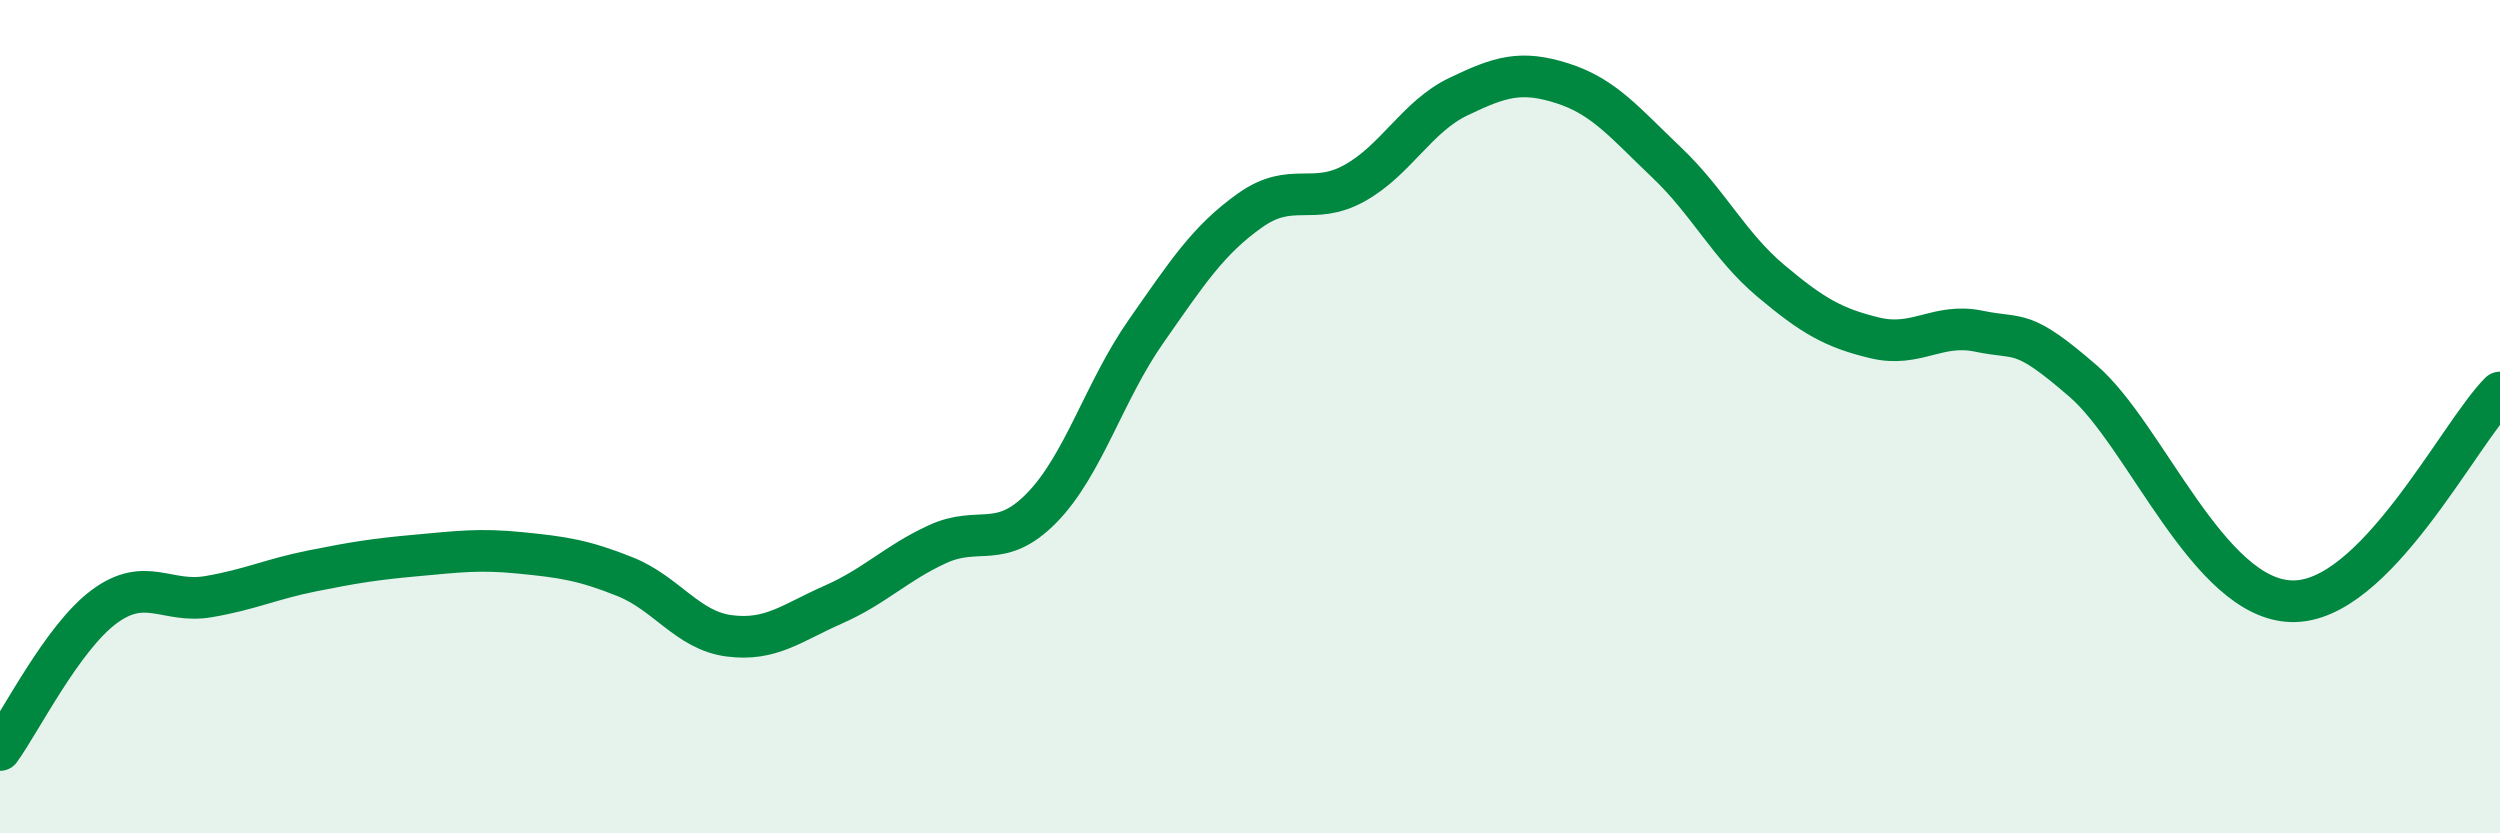
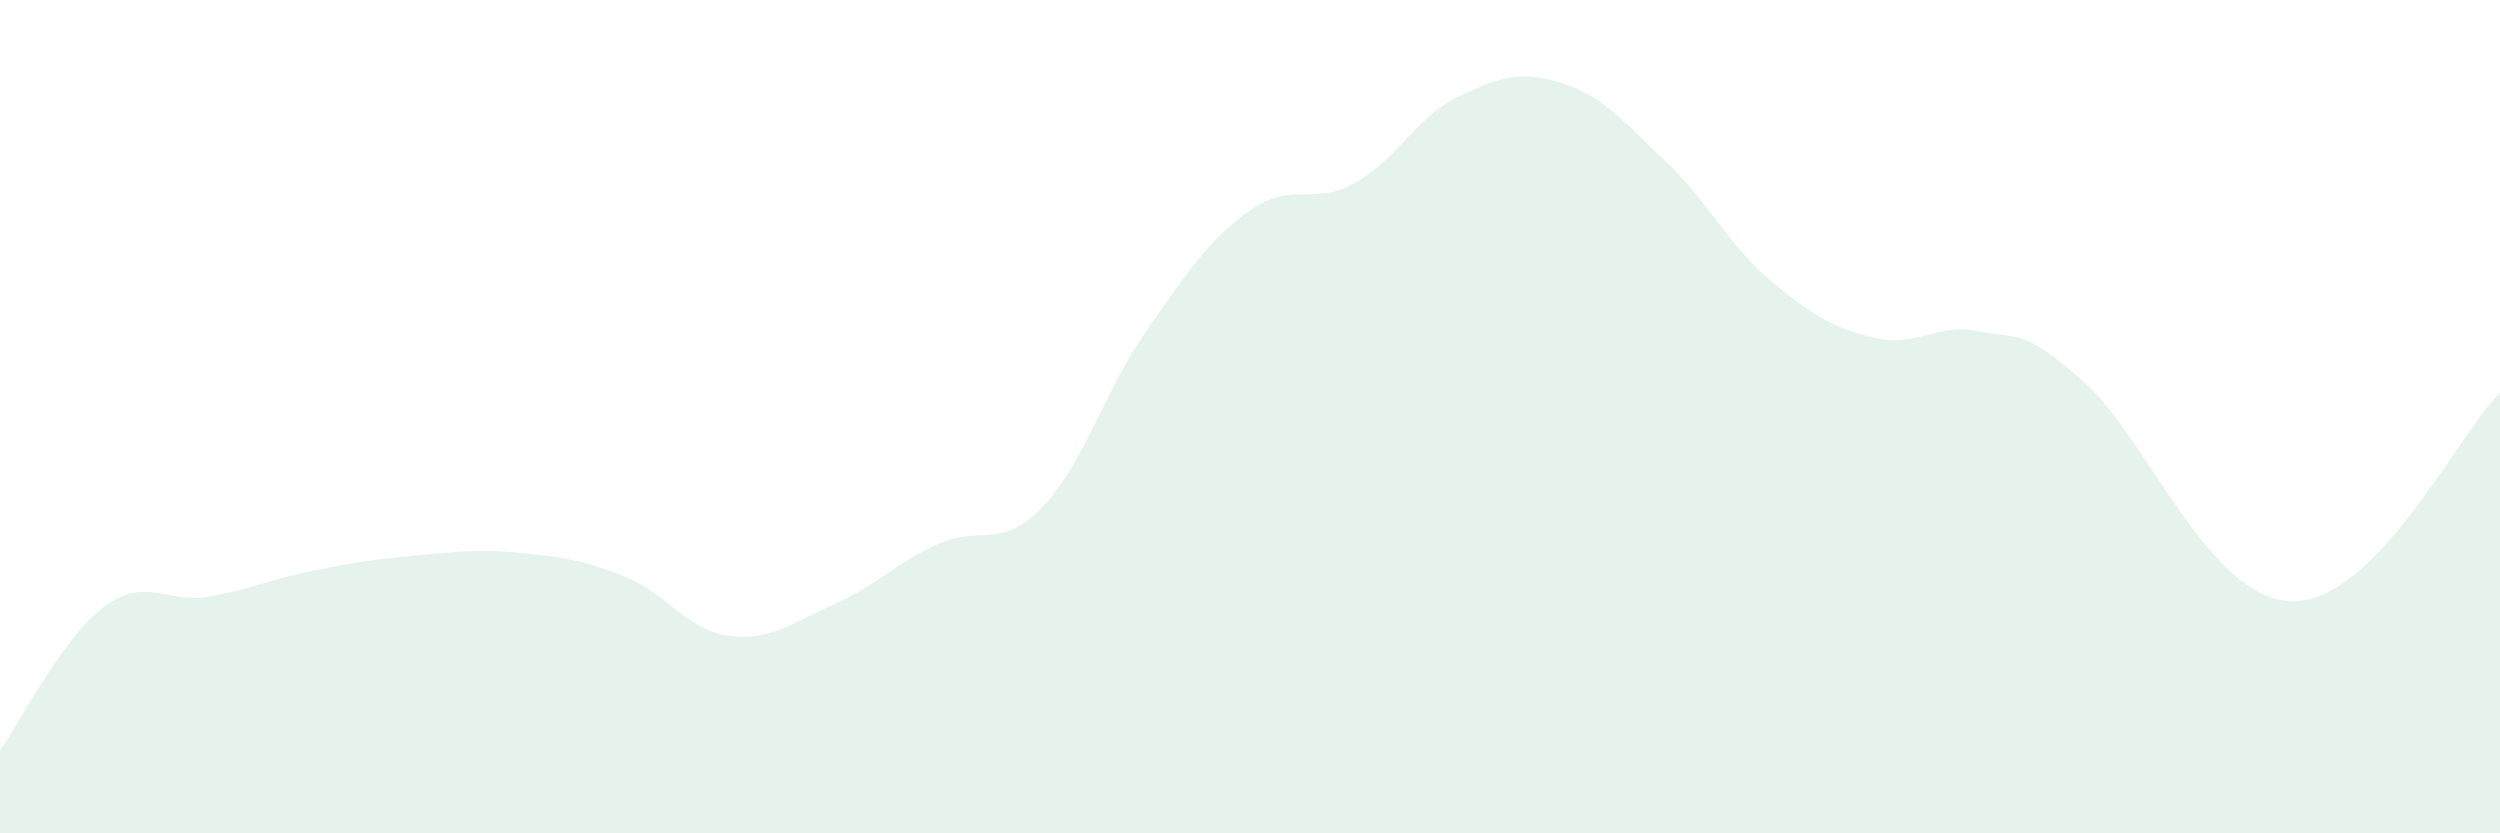
<svg xmlns="http://www.w3.org/2000/svg" width="60" height="20" viewBox="0 0 60 20">
  <path d="M 0,18 C 0.5,17.31 1.5,15.3 2.5,14.56 C 3.5,13.82 4,14.49 5,14.32 C 6,14.15 6.5,13.9 7.5,13.7 C 8.5,13.5 9,13.42 10,13.33 C 11,13.24 11.5,13.17 12.5,13.27 C 13.5,13.37 14,13.44 15,13.84 C 16,14.24 16.5,15.13 17.5,15.26 C 18.5,15.39 19,14.95 20,14.51 C 21,14.07 21.5,13.52 22.5,13.06 C 23.5,12.6 24,13.21 25,12.19 C 26,11.17 26.5,9.39 27.5,7.96 C 28.5,6.53 29,5.76 30,5.05 C 31,4.34 31.5,4.95 32.5,4.4 C 33.5,3.85 34,2.8 35,2.32 C 36,1.84 36.5,1.68 37.5,2 C 38.5,2.32 39,2.95 40,3.9 C 41,4.85 41.5,5.9 42.5,6.74 C 43.5,7.58 44,7.87 45,8.11 C 46,8.35 46.5,7.74 47.5,7.95 C 48.5,8.16 48.5,7.85 50,9.15 C 51.5,10.45 53,14.38 55,14.43 C 57,14.48 59,10.42 60,9.42L60 20L0 20Z" fill="#008740" opacity="0.1" stroke-linecap="round" stroke-linejoin="round" />
-   <path d="M 0,18 C 0.5,17.31 1.5,15.3 2.5,14.56 C 3.5,13.82 4,14.49 5,14.32 C 6,14.15 6.5,13.9 7.5,13.7 C 8.5,13.5 9,13.42 10,13.33 C 11,13.24 11.5,13.17 12.5,13.27 C 13.5,13.37 14,13.44 15,13.84 C 16,14.24 16.5,15.13 17.5,15.26 C 18.5,15.39 19,14.95 20,14.51 C 21,14.07 21.5,13.52 22.5,13.06 C 23.5,12.6 24,13.21 25,12.19 C 26,11.17 26.5,9.39 27.5,7.96 C 28.5,6.53 29,5.76 30,5.05 C 31,4.34 31.5,4.95 32.5,4.4 C 33.5,3.85 34,2.8 35,2.32 C 36,1.84 36.5,1.68 37.5,2 C 38.5,2.32 39,2.95 40,3.9 C 41,4.85 41.5,5.9 42.5,6.74 C 43.5,7.58 44,7.87 45,8.11 C 46,8.35 46.5,7.74 47.5,7.95 C 48.5,8.16 48.5,7.85 50,9.15 C 51.5,10.45 53,14.38 55,14.43 C 57,14.48 59,10.42 60,9.42" stroke="#008740" stroke-width="1" fill="none" stroke-linecap="round" stroke-linejoin="round" />
</svg>